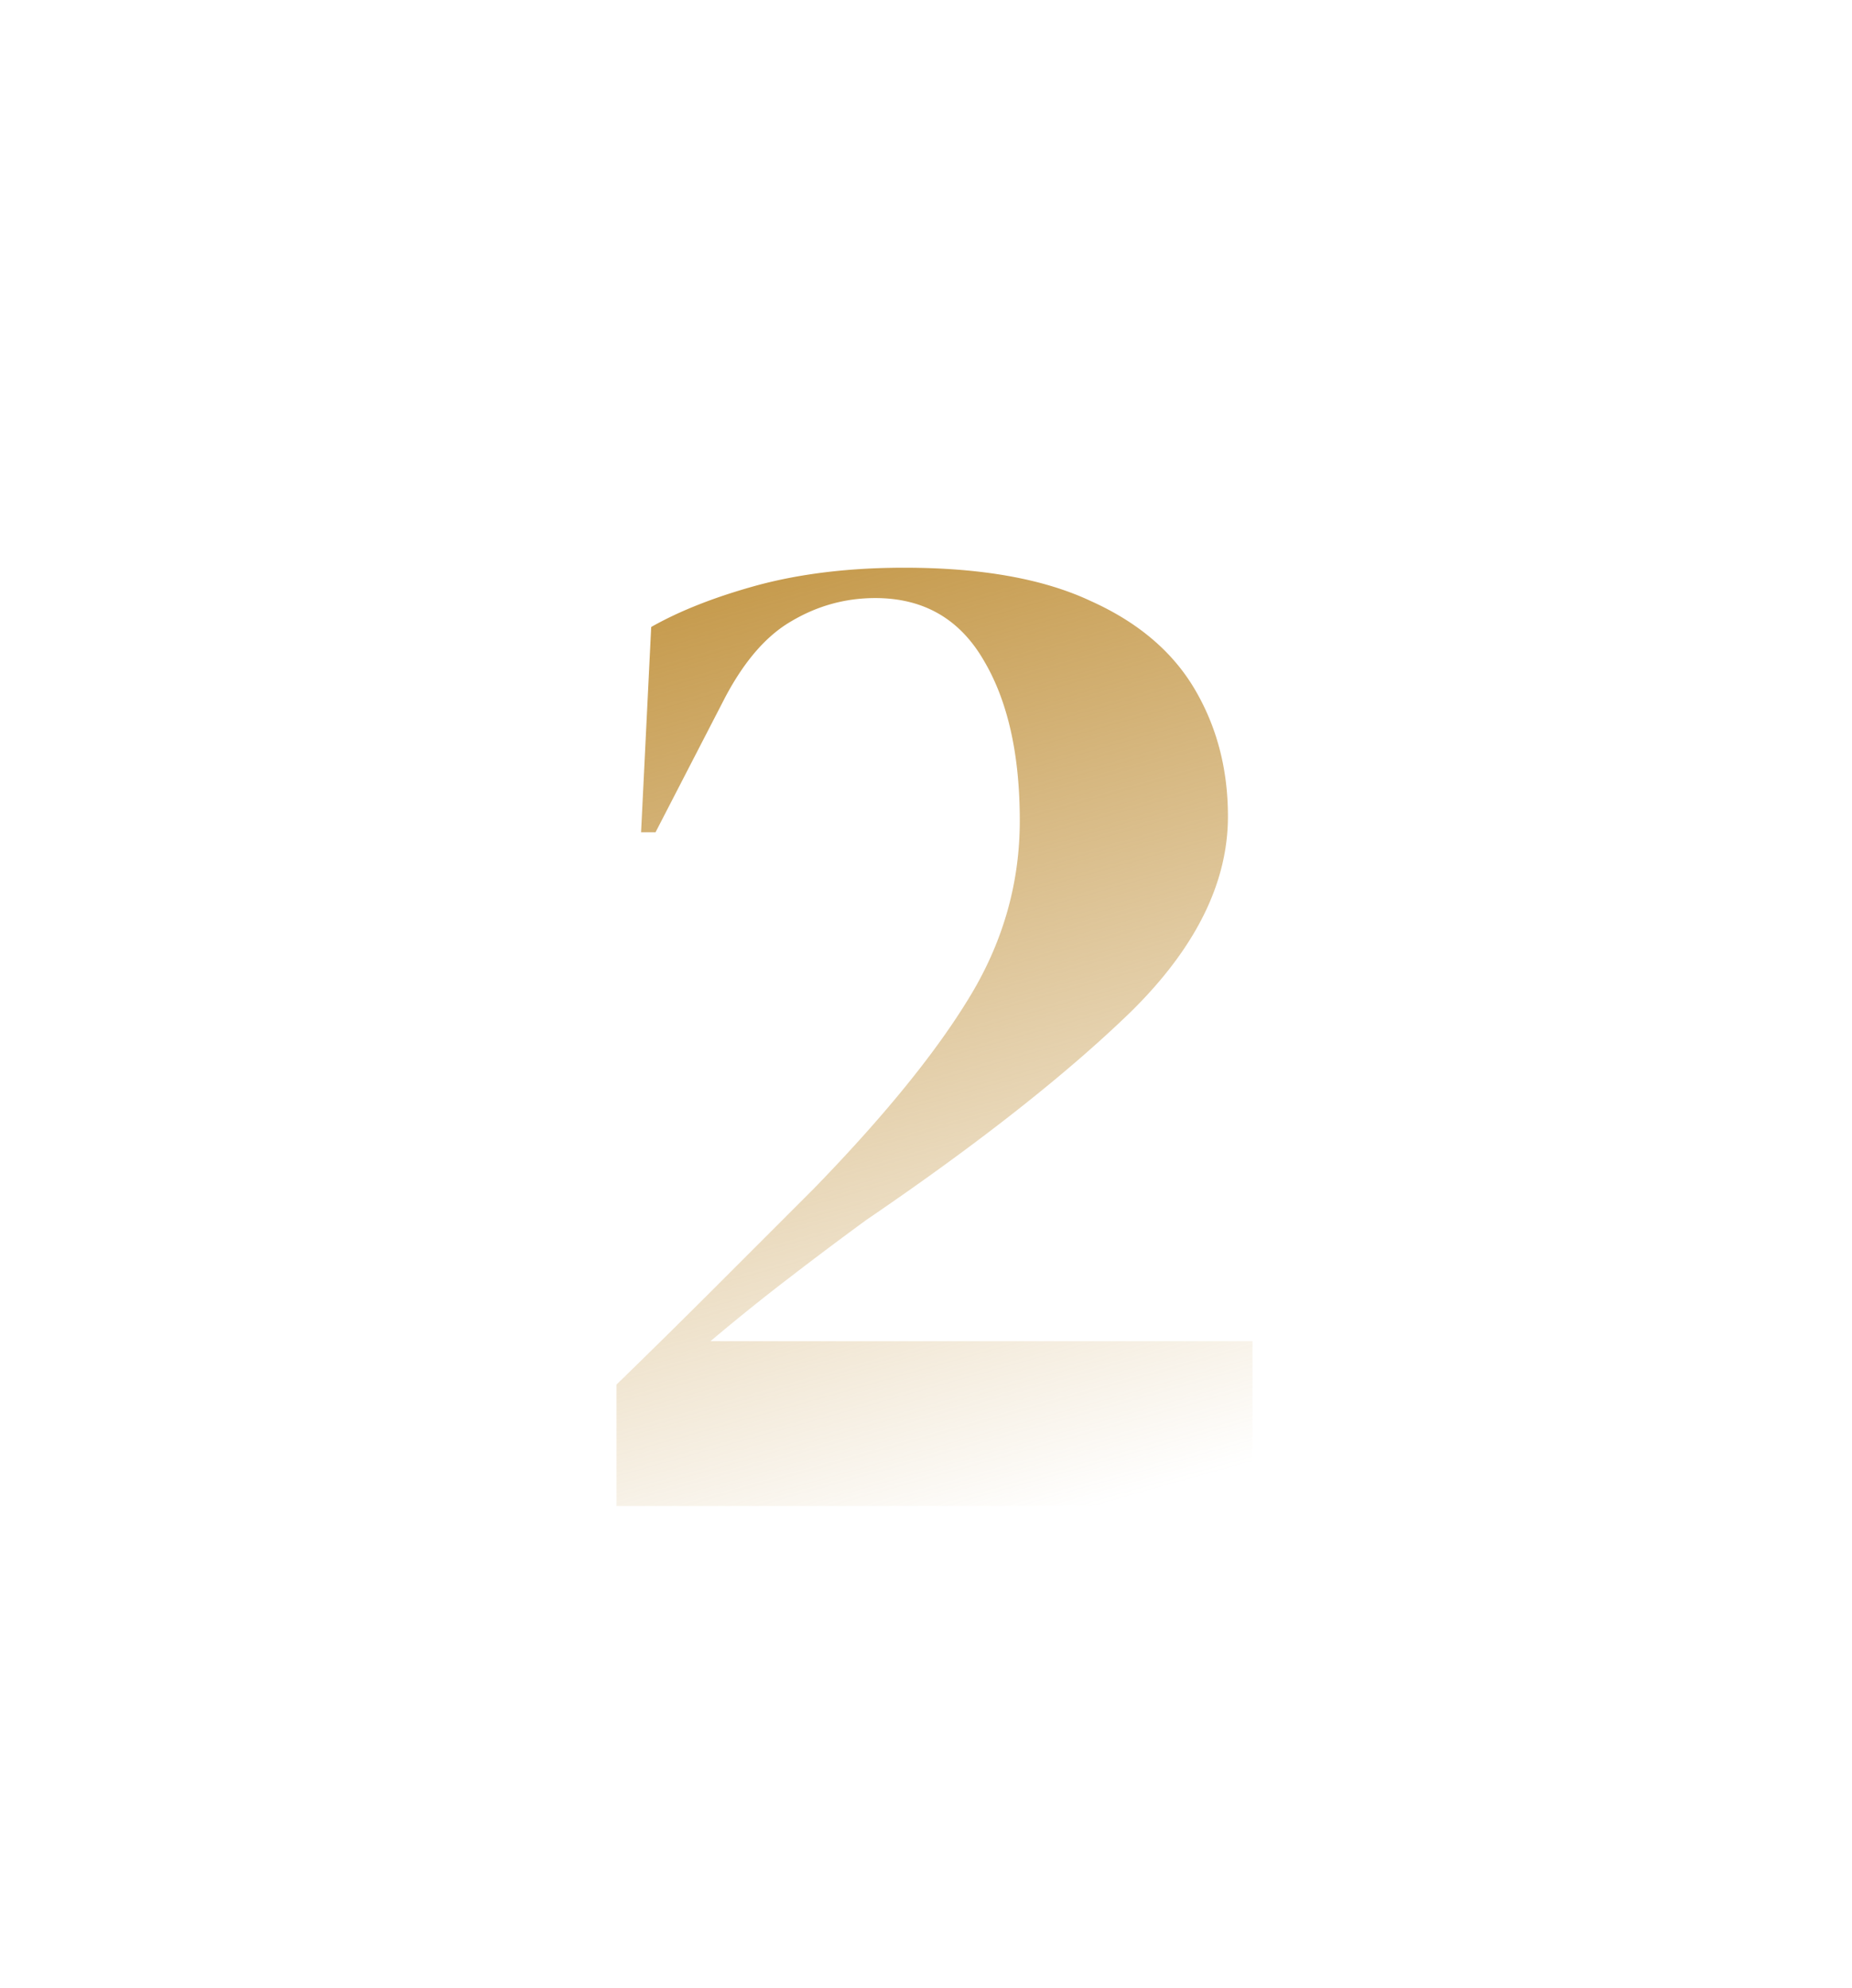
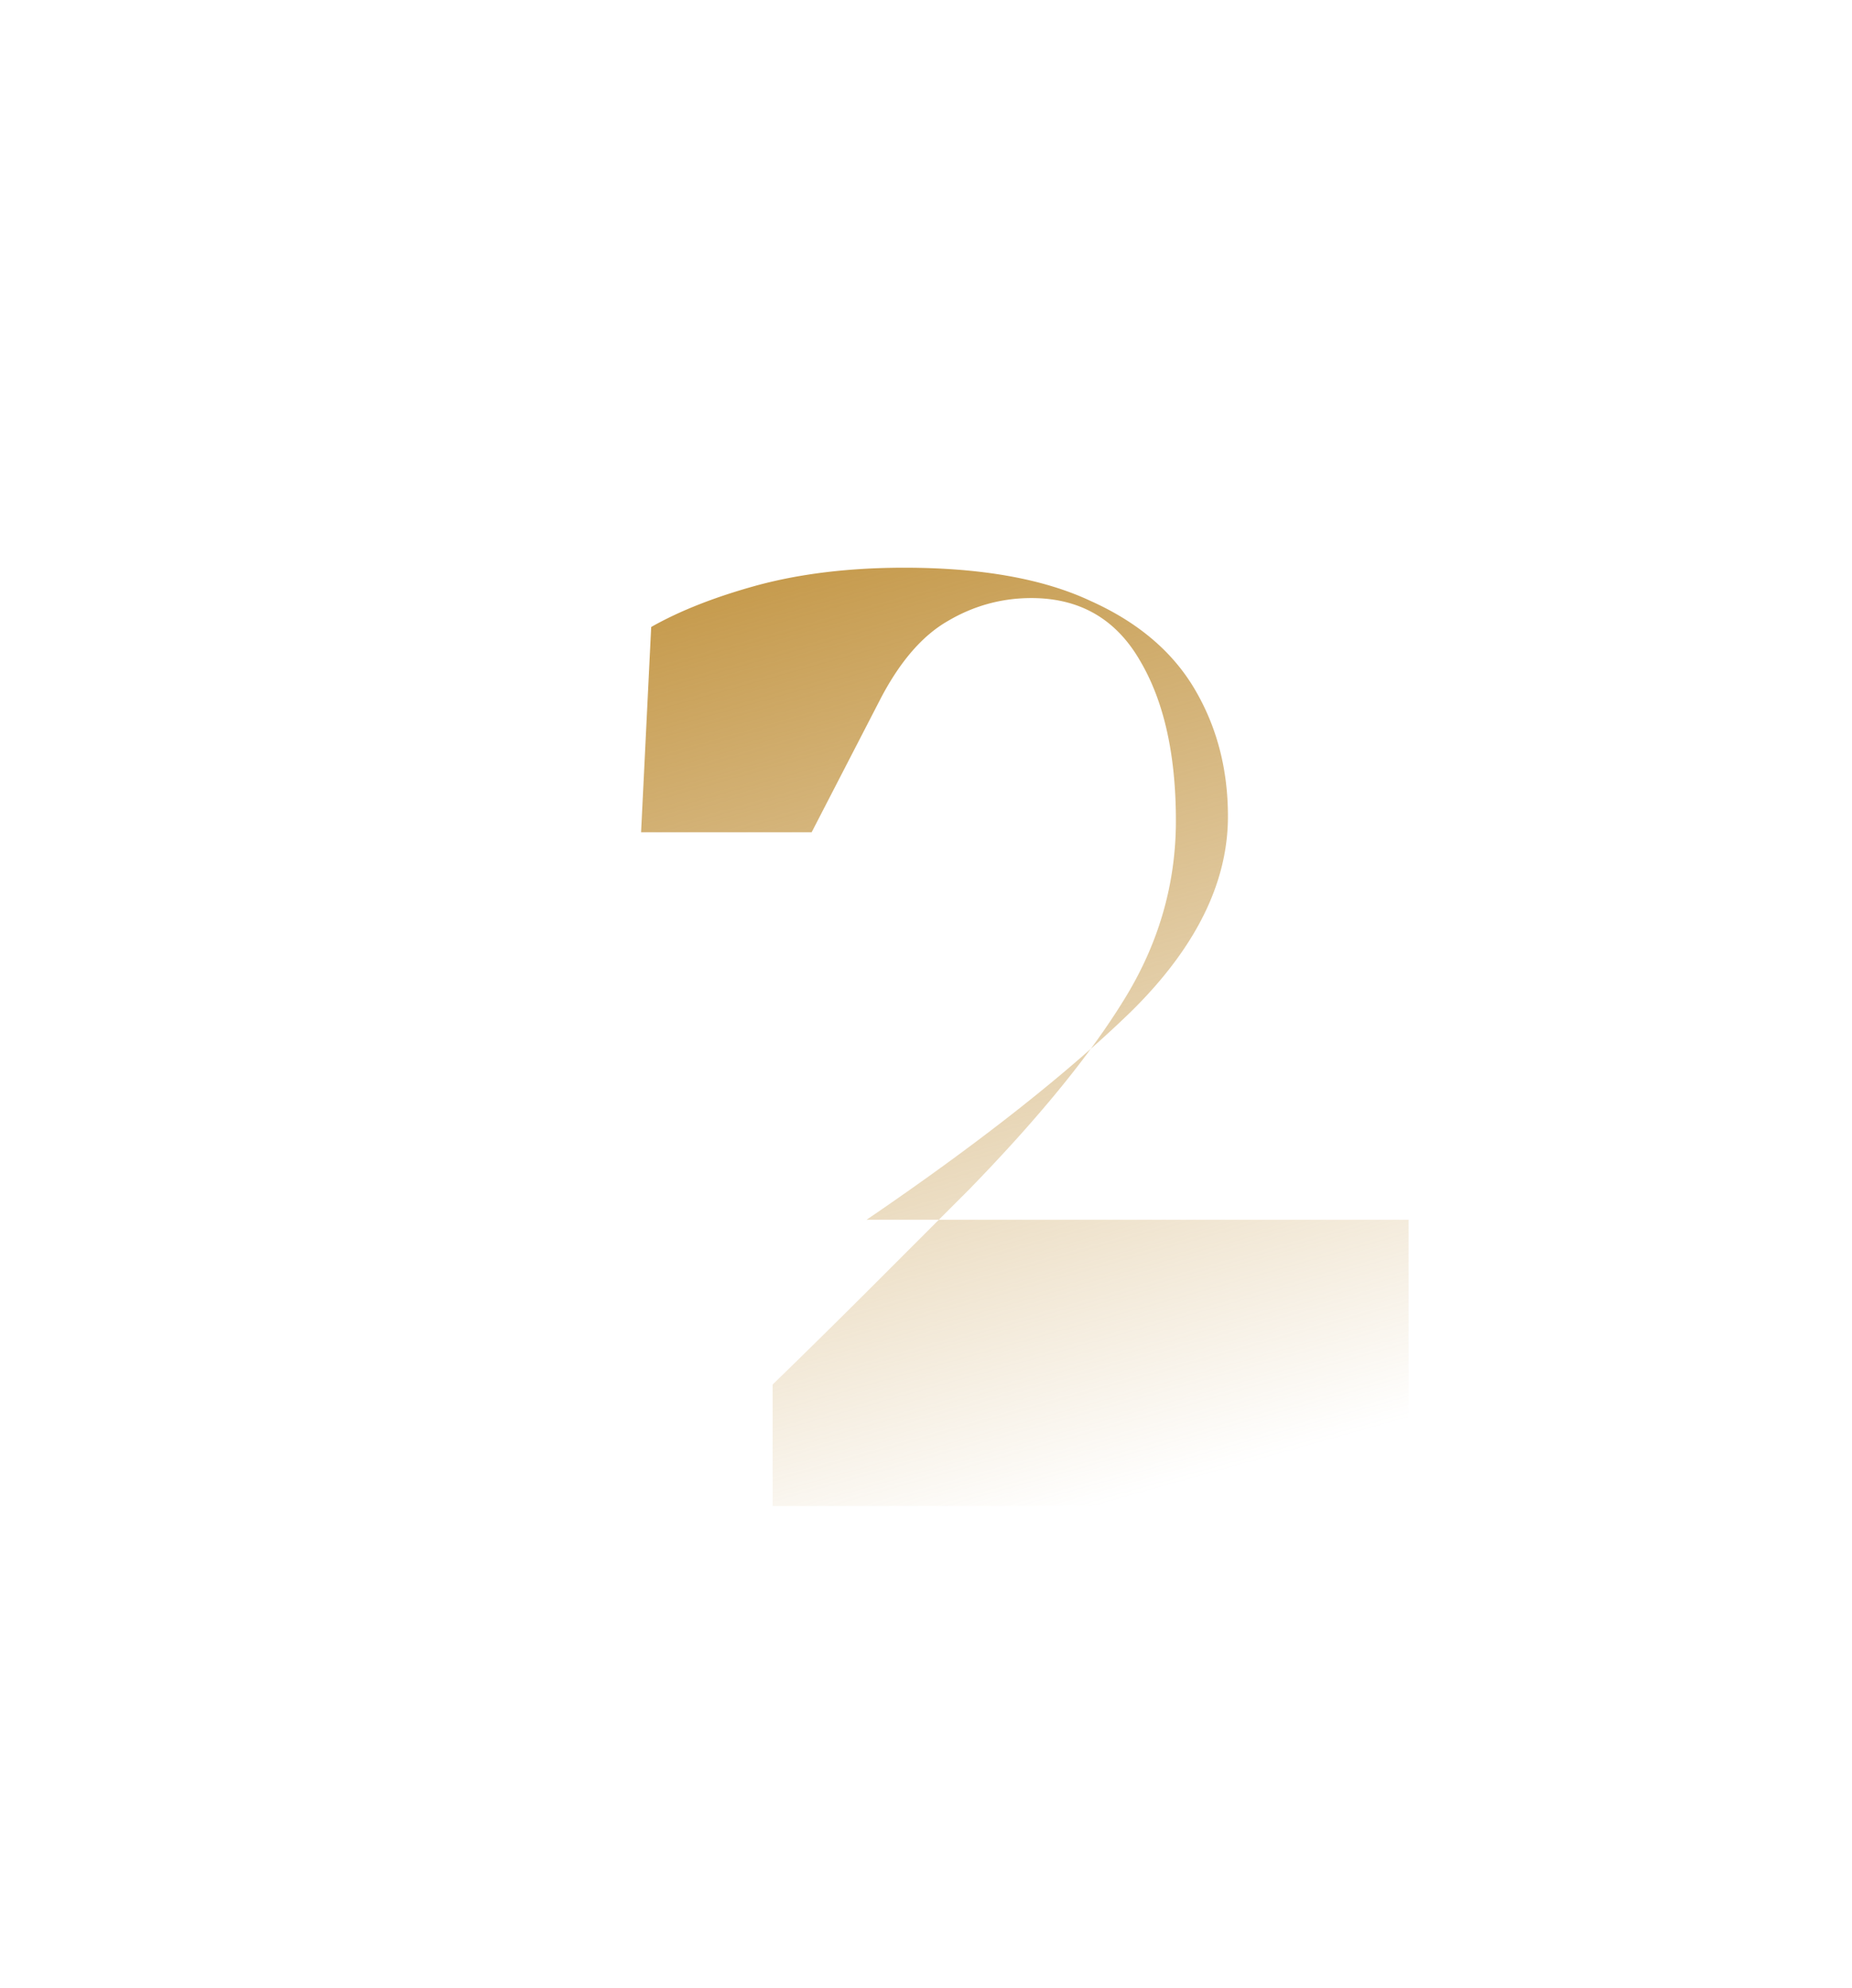
<svg xmlns="http://www.w3.org/2000/svg" width="123" height="132" fill="none">
-   <path d="m42.577 55.264.672-13.632c1.92-1.088 4.288-2.016 7.104-2.784 2.88-.768 6.112-1.152 9.696-1.152 5.12 0 9.248.736 12.384 2.208 3.136 1.408 5.44 3.36 6.912 5.856 1.472 2.496 2.208 5.312 2.208 8.448 0 4.416-2.144 8.736-6.432 12.96-4.288 4.16-10.144 8.768-17.568 13.824a251.824 251.824 0 0 0-4.992 3.744 143.446 143.446 0 0 0-5.376 4.32h36V100h-42.24v-8.064a670.224 670.224 0 0 0 6.72-6.624l6.336-6.336c4.608-4.736 8.032-8.928 10.272-12.576 2.304-3.712 3.456-7.68 3.456-11.904 0-4.416-.8-7.968-2.4-10.656-1.6-2.752-4-4.128-7.2-4.128-1.984 0-3.84.512-5.568 1.536-1.664.96-3.136 2.656-4.416 5.088l-4.608 8.928h-.96Z" fill="url(#a)" />
+   <path d="m42.577 55.264.672-13.632c1.92-1.088 4.288-2.016 7.104-2.784 2.88-.768 6.112-1.152 9.696-1.152 5.12 0 9.248.736 12.384 2.208 3.136 1.408 5.44 3.36 6.912 5.856 1.472 2.496 2.208 5.312 2.208 8.448 0 4.416-2.144 8.736-6.432 12.96-4.288 4.16-10.144 8.768-17.568 13.824h36V100h-42.24v-8.064a670.224 670.224 0 0 0 6.72-6.624l6.336-6.336c4.608-4.736 8.032-8.928 10.272-12.576 2.304-3.712 3.456-7.68 3.456-11.904 0-4.416-.8-7.968-2.4-10.656-1.6-2.752-4-4.128-7.2-4.128-1.984 0-3.84.512-5.568 1.536-1.664.96-3.136 2.656-4.416 5.088l-4.608 8.928h-.96Z" fill="url(#a)" />
  <defs>
    <linearGradient id="a" x1="55" y1="36" x2="73" y2="100" gradientUnits="userSpaceOnUse">
      <stop stop-color="#C5994A" />
      <stop offset="1" stop-color="#C5994A" stop-opacity="0" />
    </linearGradient>
  </defs>
</svg>